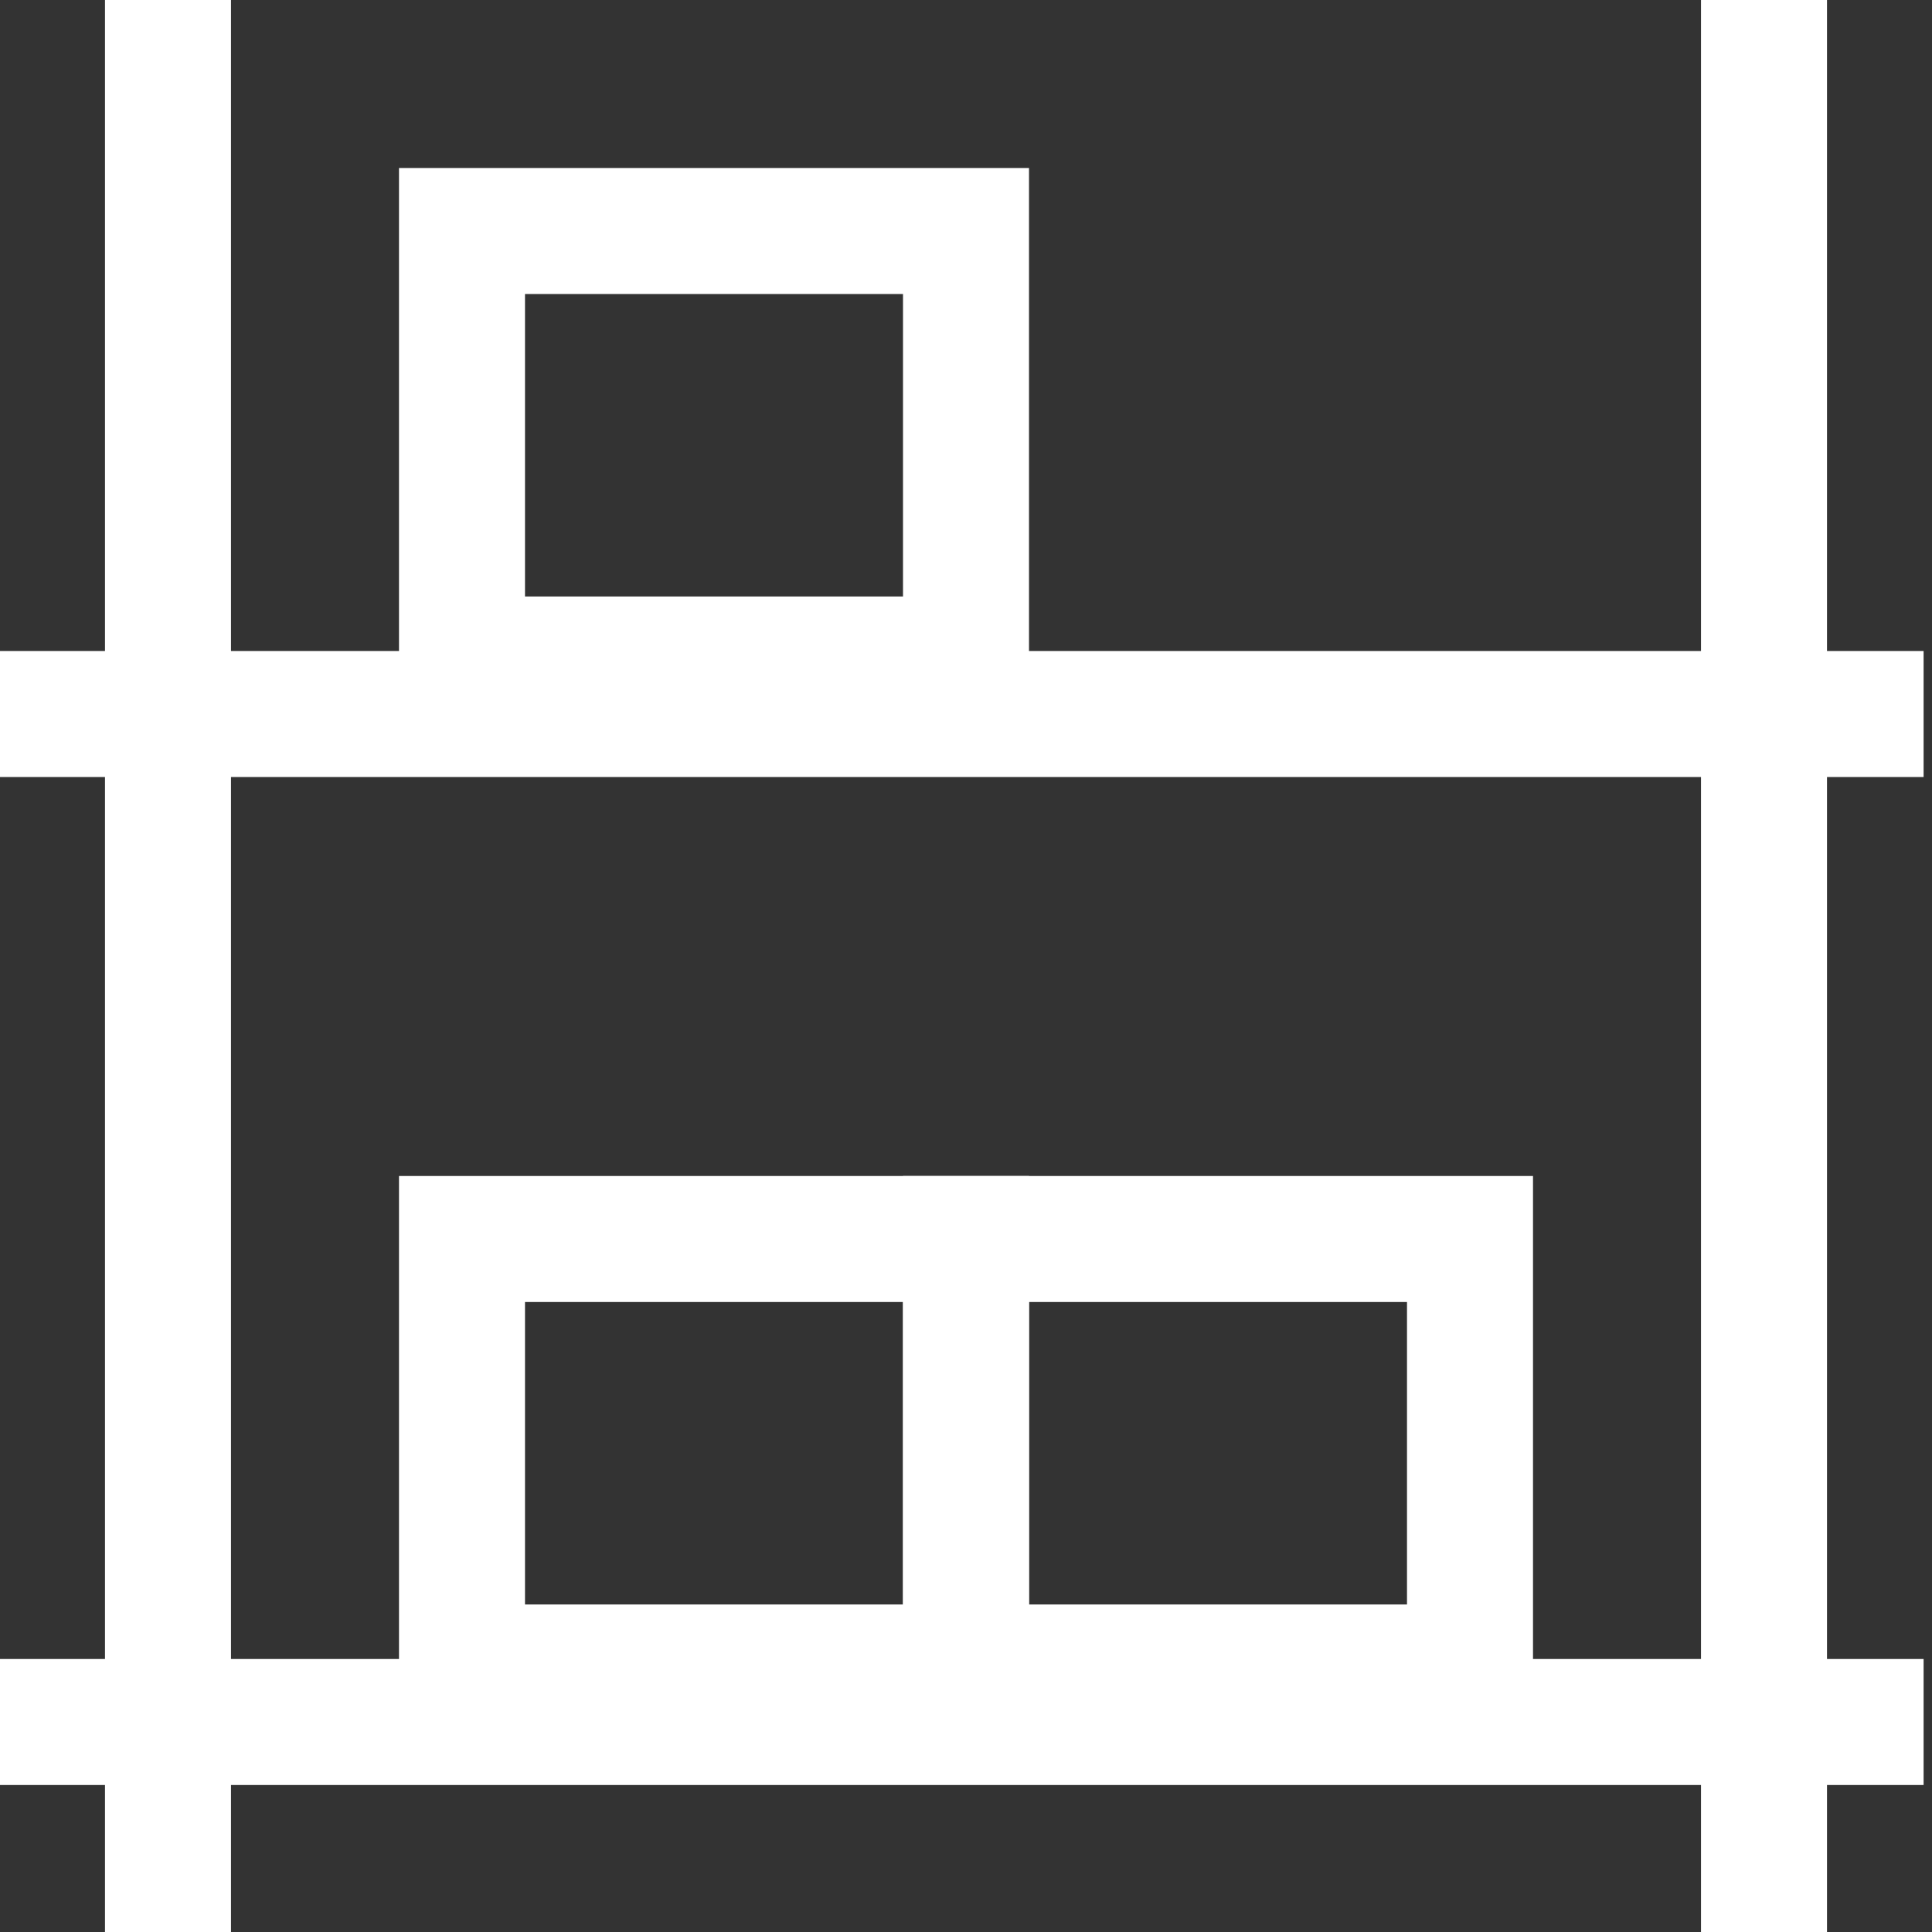
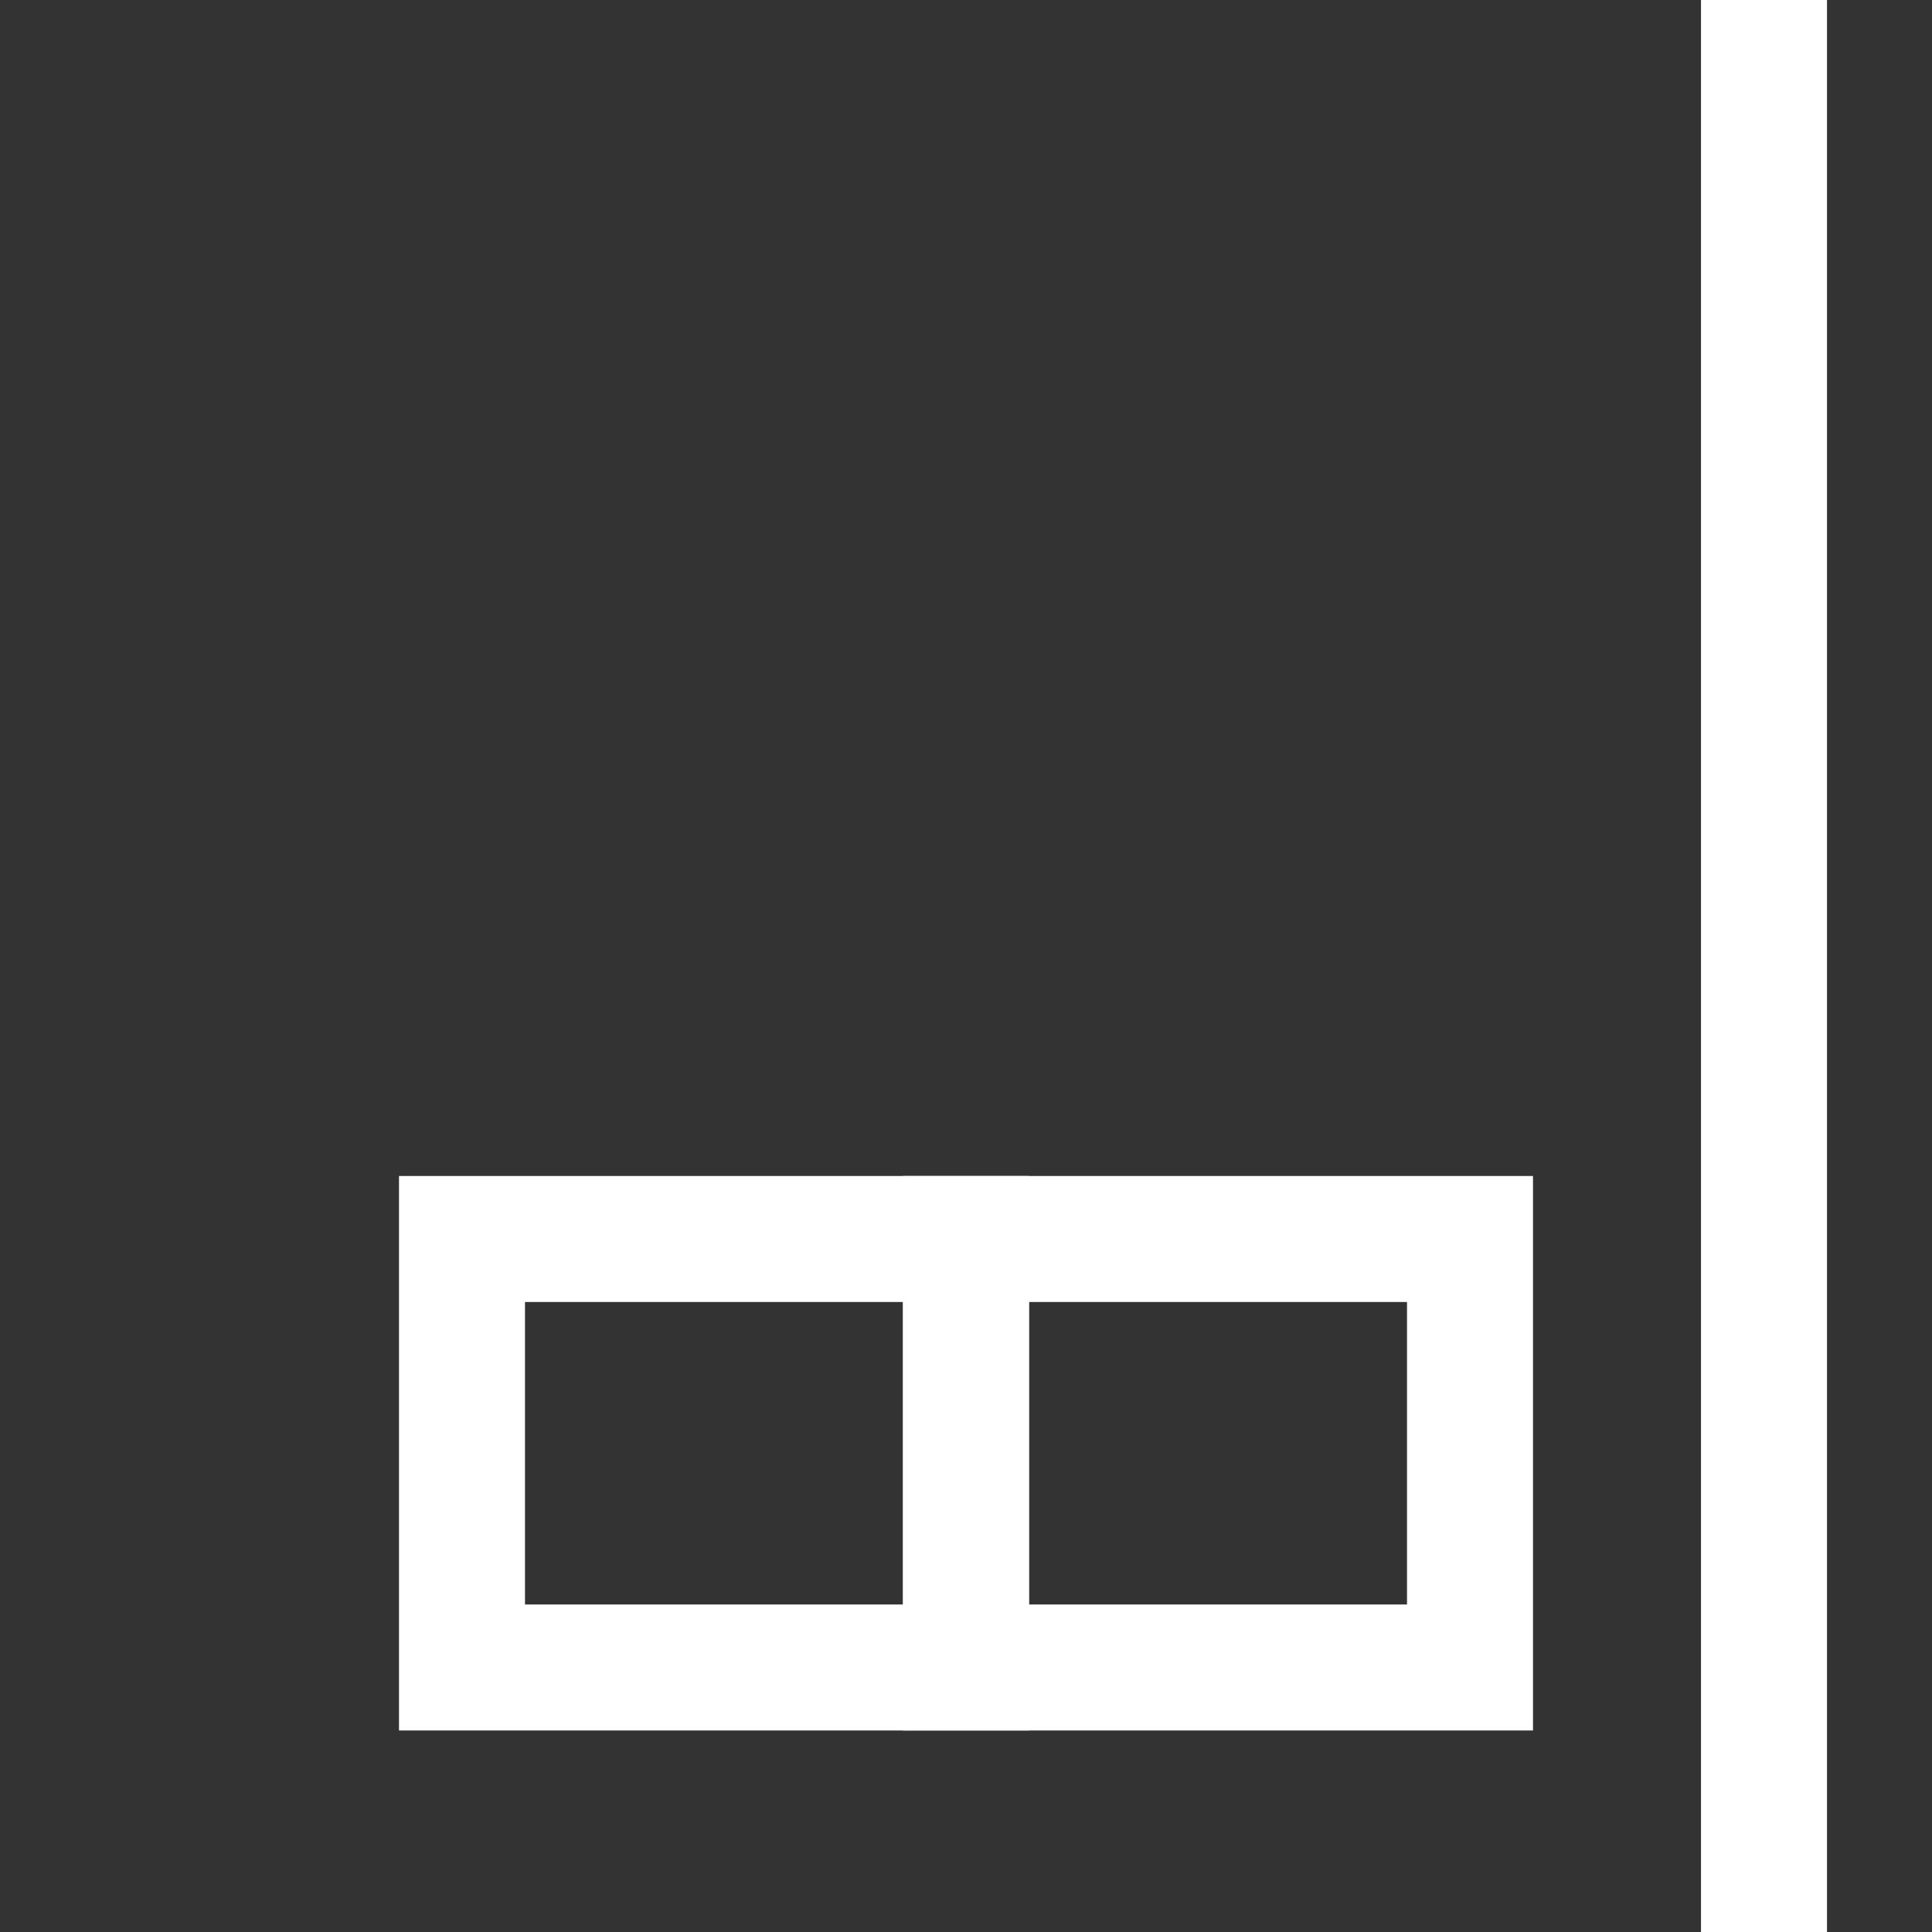
<svg xmlns="http://www.w3.org/2000/svg" width="23" height="23" viewBox="0 0 23 23" fill="none">
  <rect x="0" y="0" width="23" height="23" fill="#333333" stroke="none" />
-   <path d="M0 20.5H22.9" stroke="white" stroke-width="1.5" stroke-miterlimit="10" />
-   <path d="M0 8.5H22.9" stroke="white" stroke-width="1.5" stroke-miterlimit="10" />
-   <path d="M2 0L2 23" stroke="white" stroke-width="1.5" stroke-miterlimit="10" />
  <path d="M21 0L21 23" stroke="white" stroke-width="1.5" stroke-miterlimit="10" />
  <path d="M11.5 14.75H5.5V19.851H11.5V14.75Z" stroke="white" stroke-width="1.5" stroke-miterlimit="10" />
-   <path d="M11.5 2.75H5.5V7.851H11.5V2.75Z" stroke="white" stroke-width="1.5" stroke-miterlimit="10" />
  <path d="M17.5 14.75H11.5V19.851H17.5V14.75Z" stroke="white" stroke-width="1.5" stroke-miterlimit="10" />
</svg>